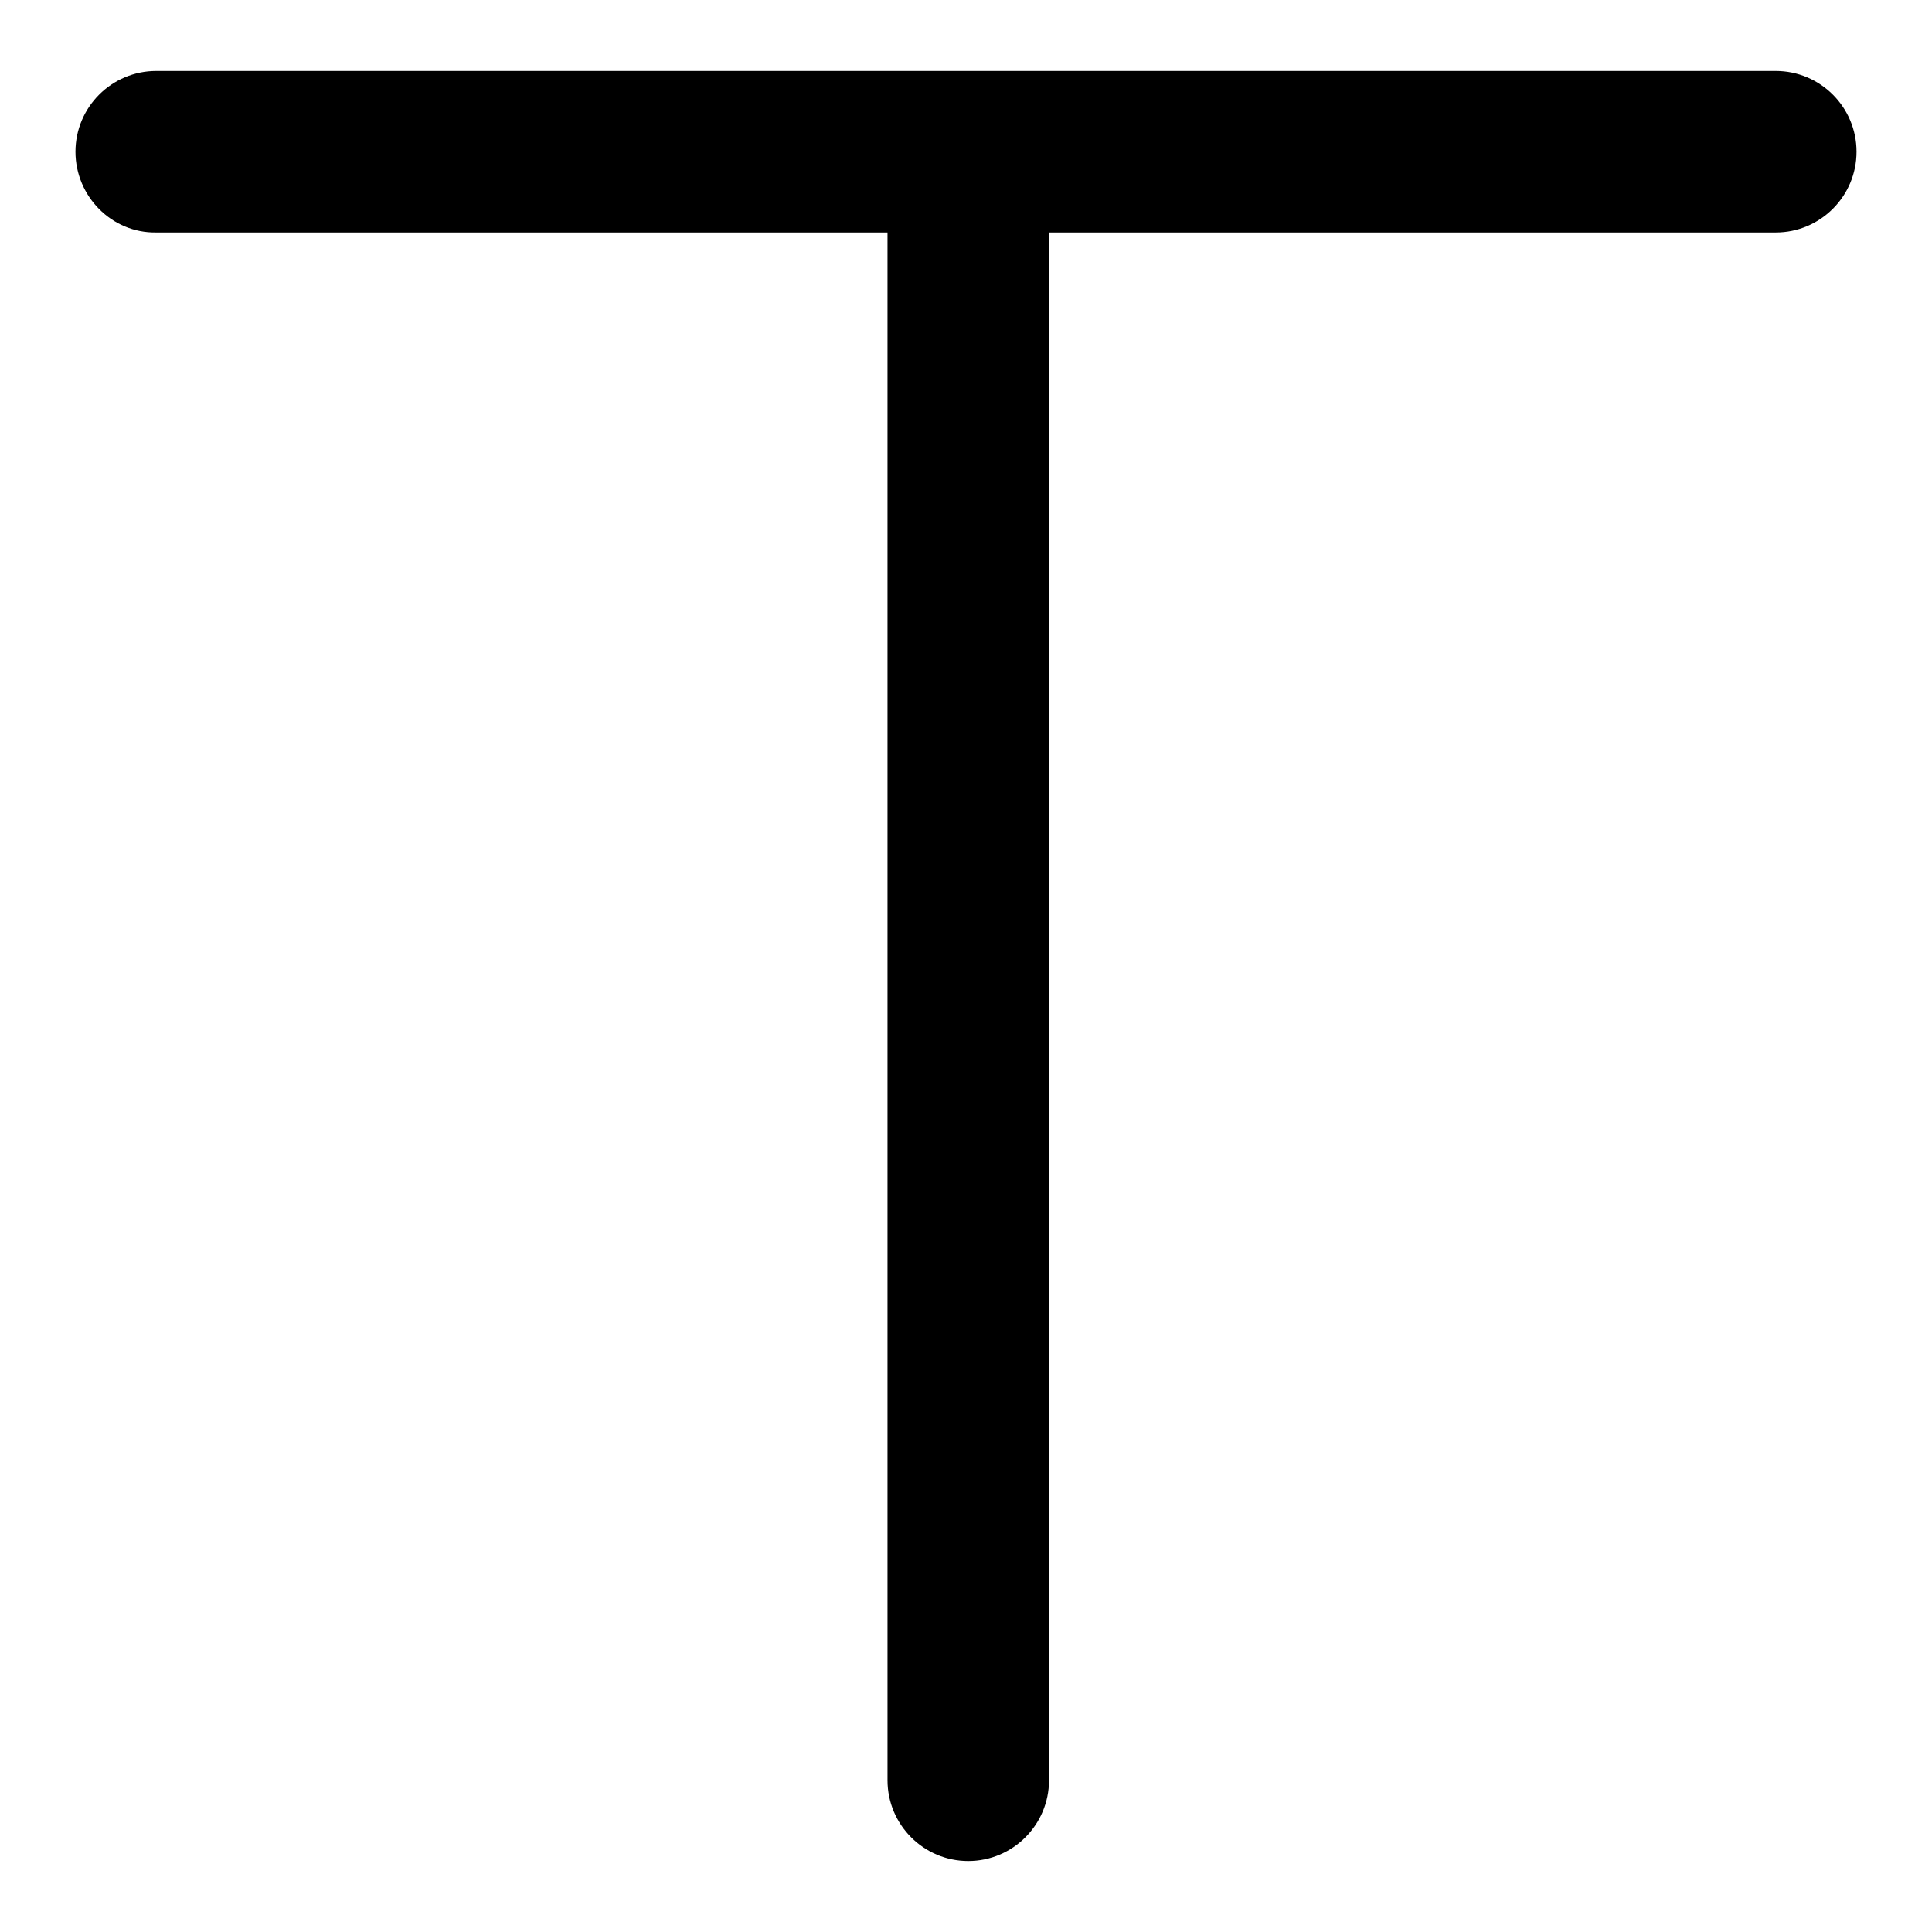
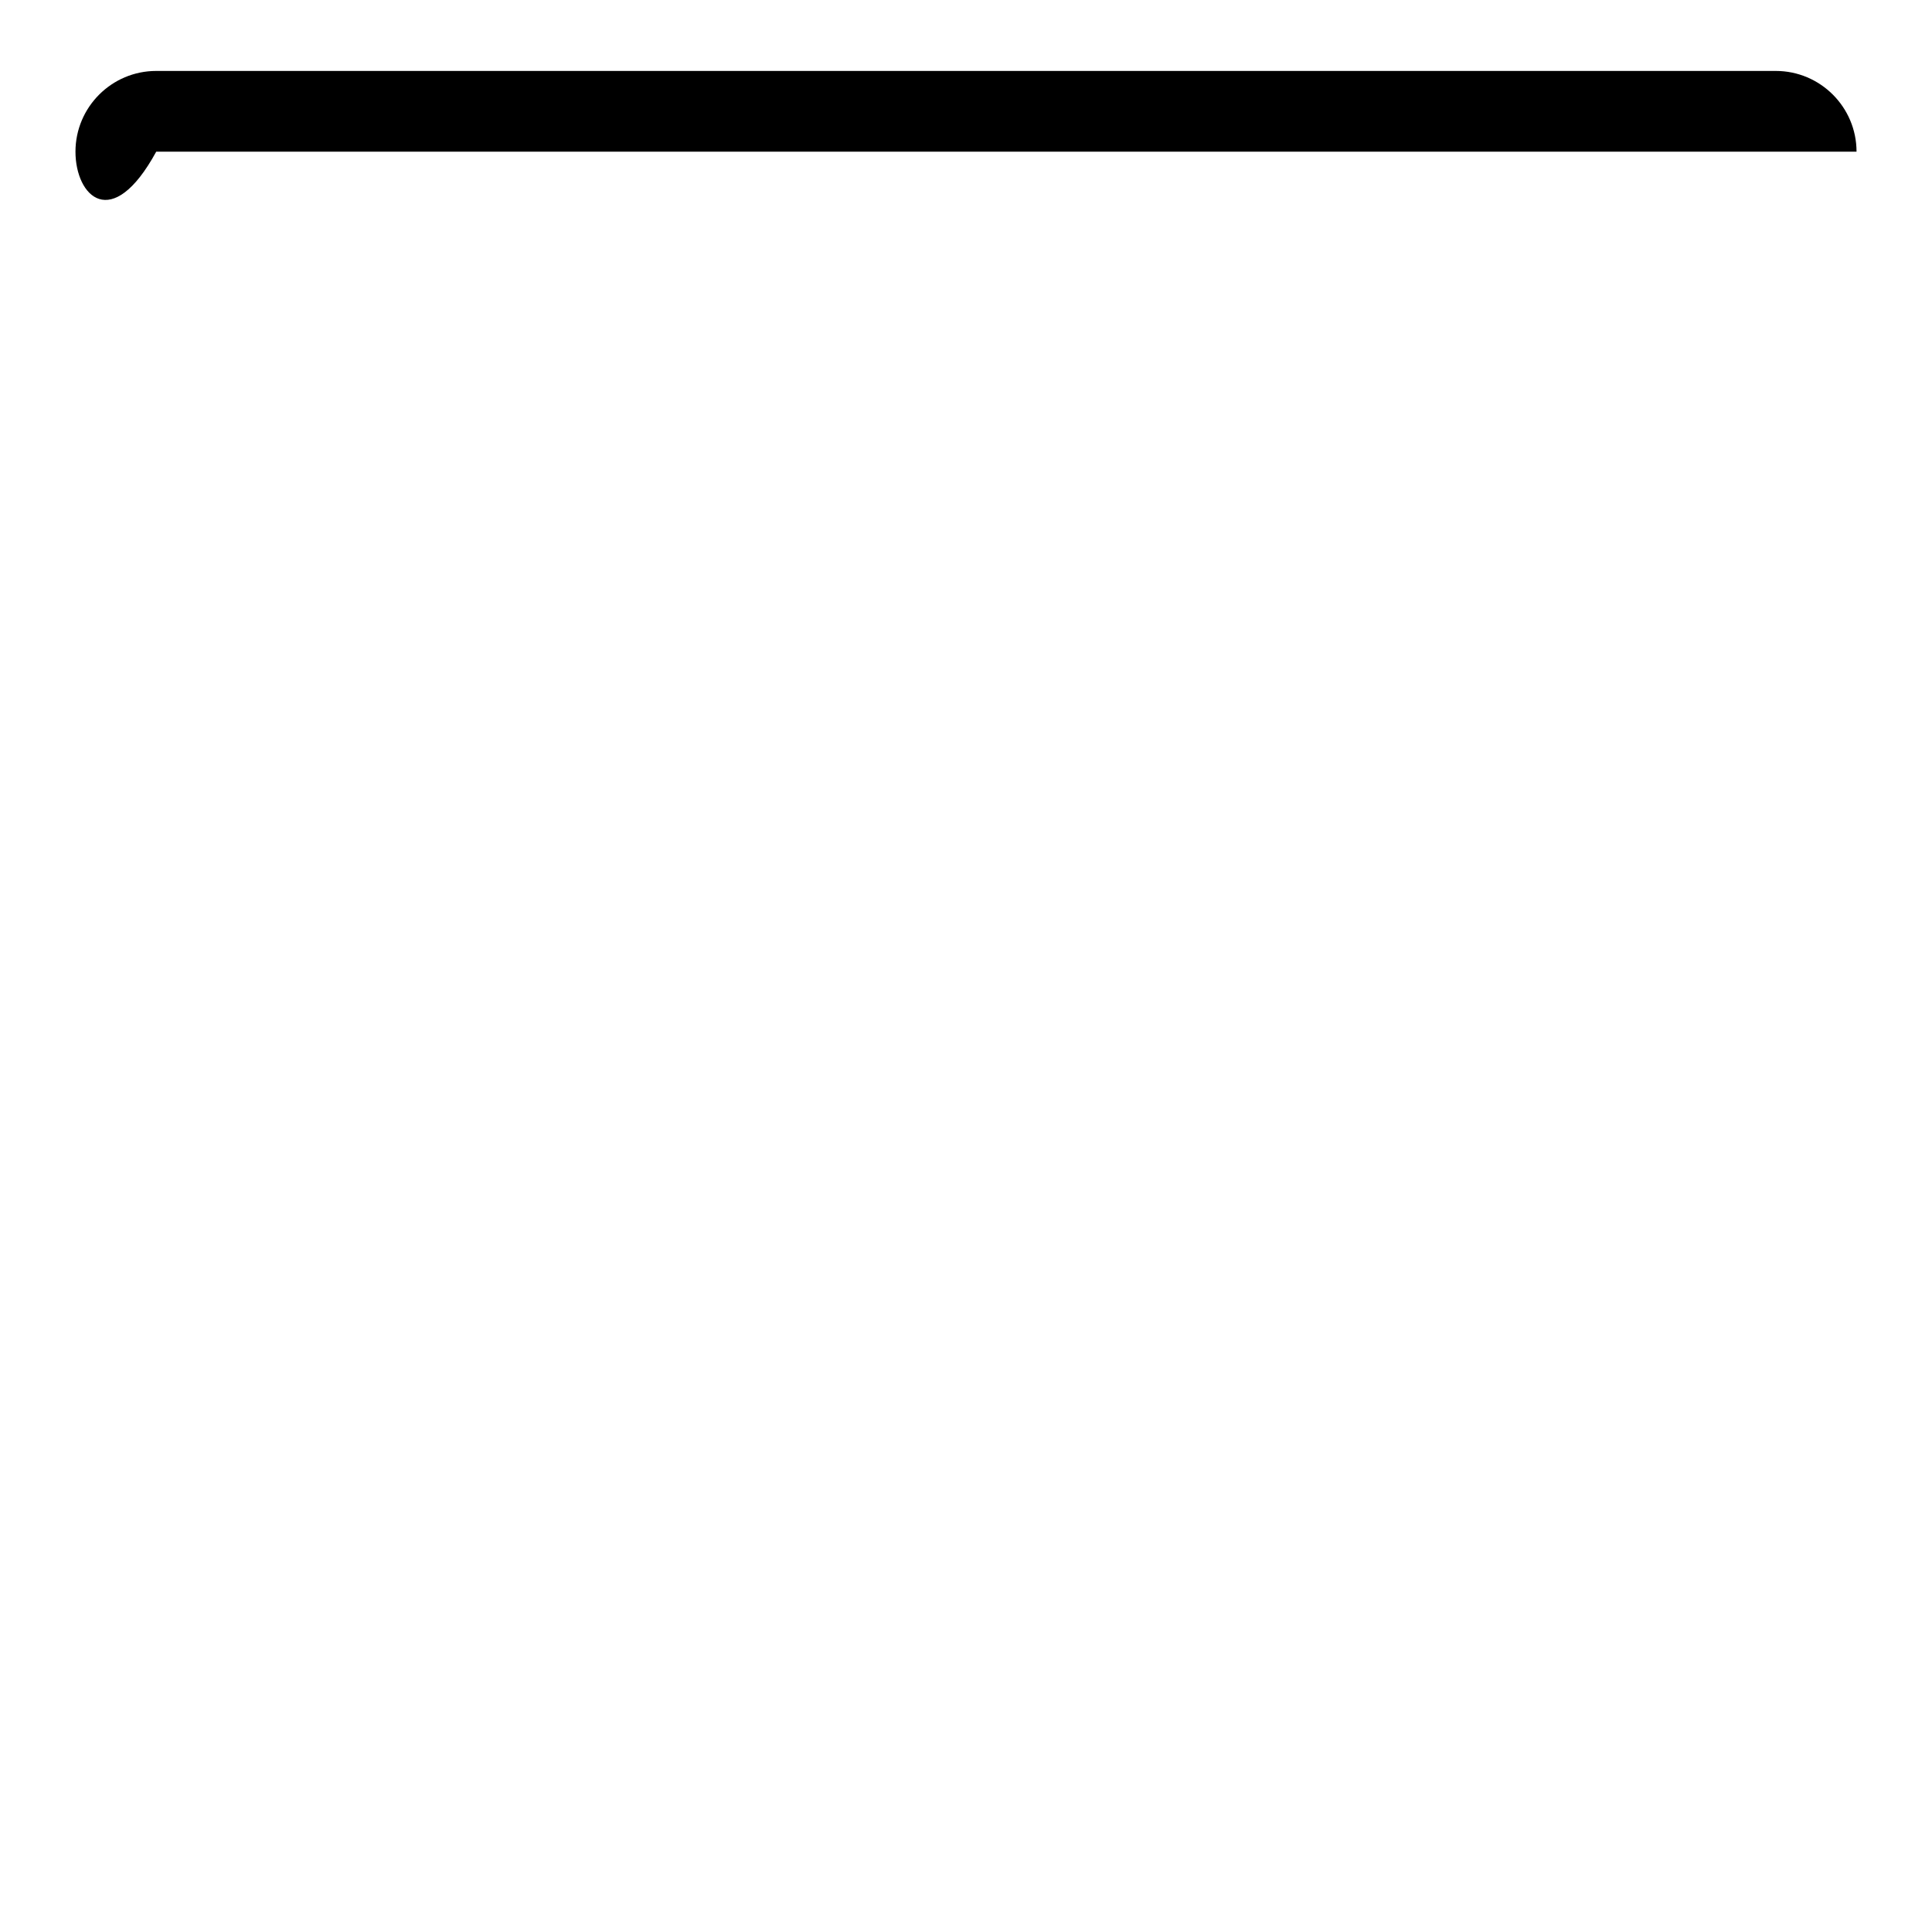
<svg xmlns="http://www.w3.org/2000/svg" version="1.1" x="0px" y="0px" viewBox="0 0 256 256" enable-background="new 0 0 256 256" xml:space="preserve">
  <g>
-     <path fill="#000000" d="M235.3,9.4c5.9,0,10.7,4.8,10.7,10.7s-4.8,10.7-10.7,10.7H20.7C14.8,30.9,10,26,10,20.1S14.8,9.4,20.7,9.4 H235.3z" />
-     <path fill="#000000" d="M139,235.9c0,5.9-4.8,10.7-10.7,10.7s-10.7-4.8-10.7-10.7V20.6c0-5.9,4.8-10.7,10.7-10.7S139,14.7,139,20.6 V235.9z" />
+     <path fill="#000000" d="M235.3,9.4c5.9,0,10.7,4.8,10.7,10.7H20.7C14.8,30.9,10,26,10,20.1S14.8,9.4,20.7,9.4 H235.3z" />
  </g>
</svg>